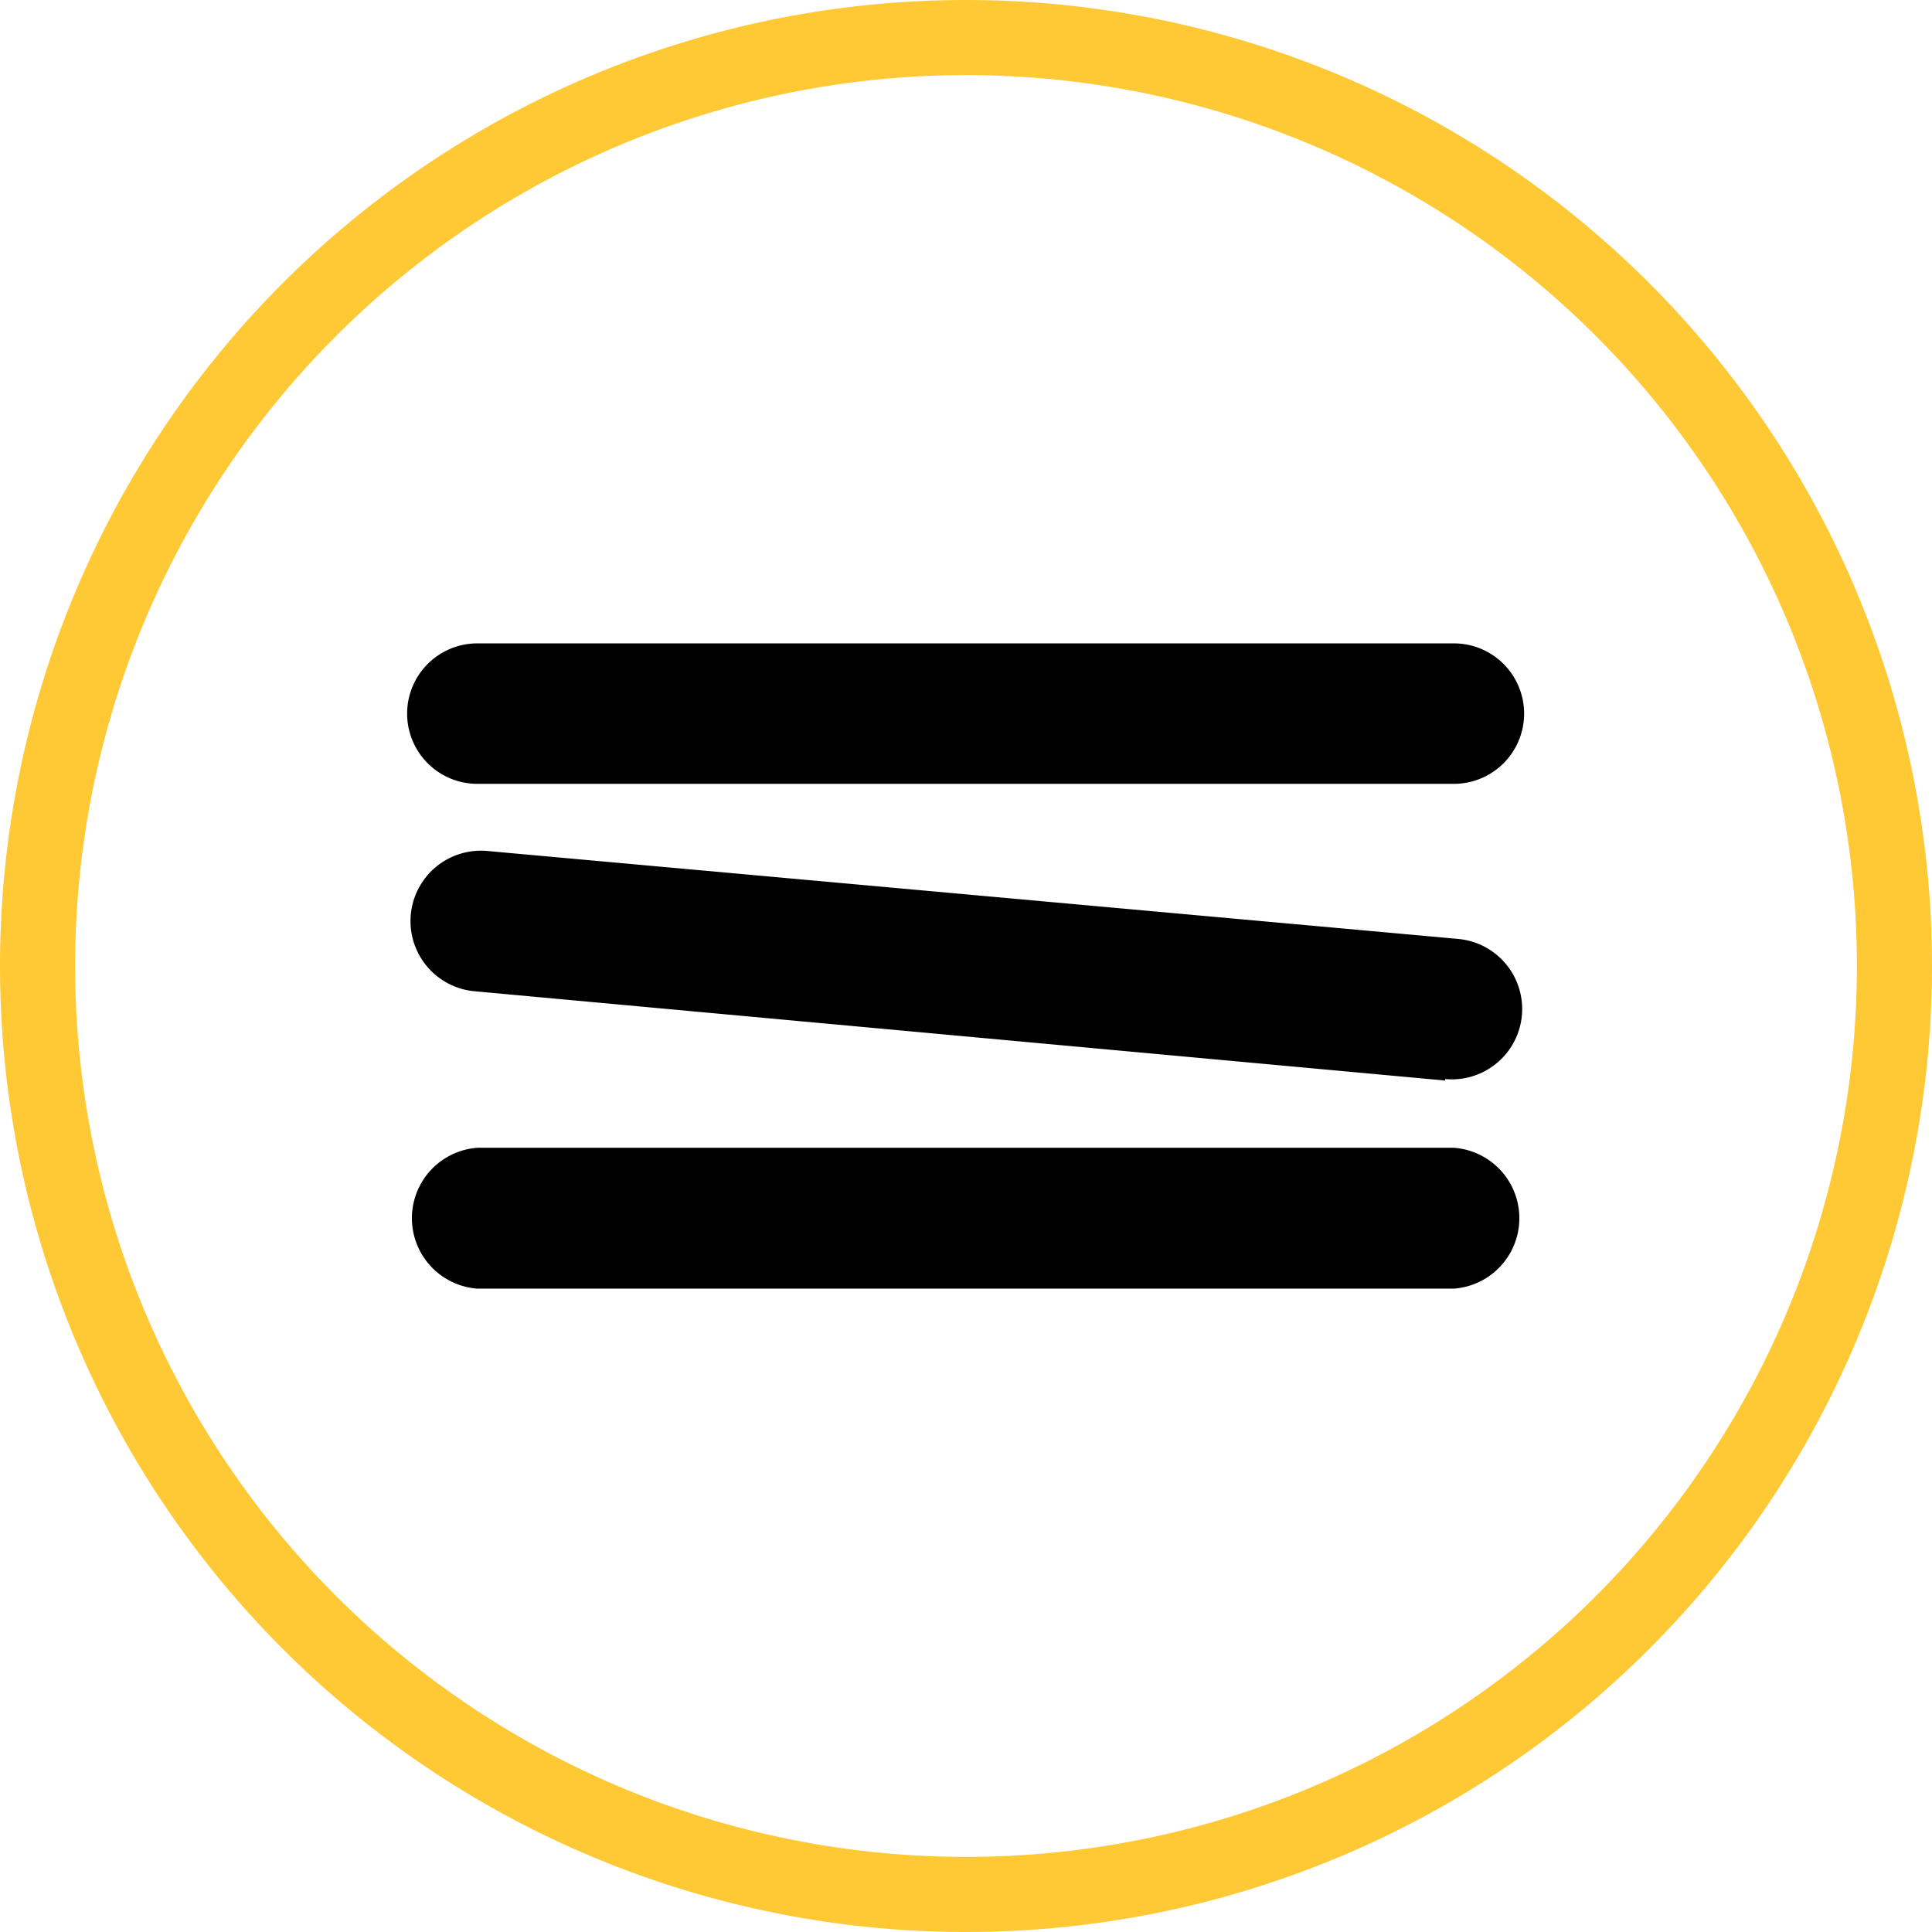
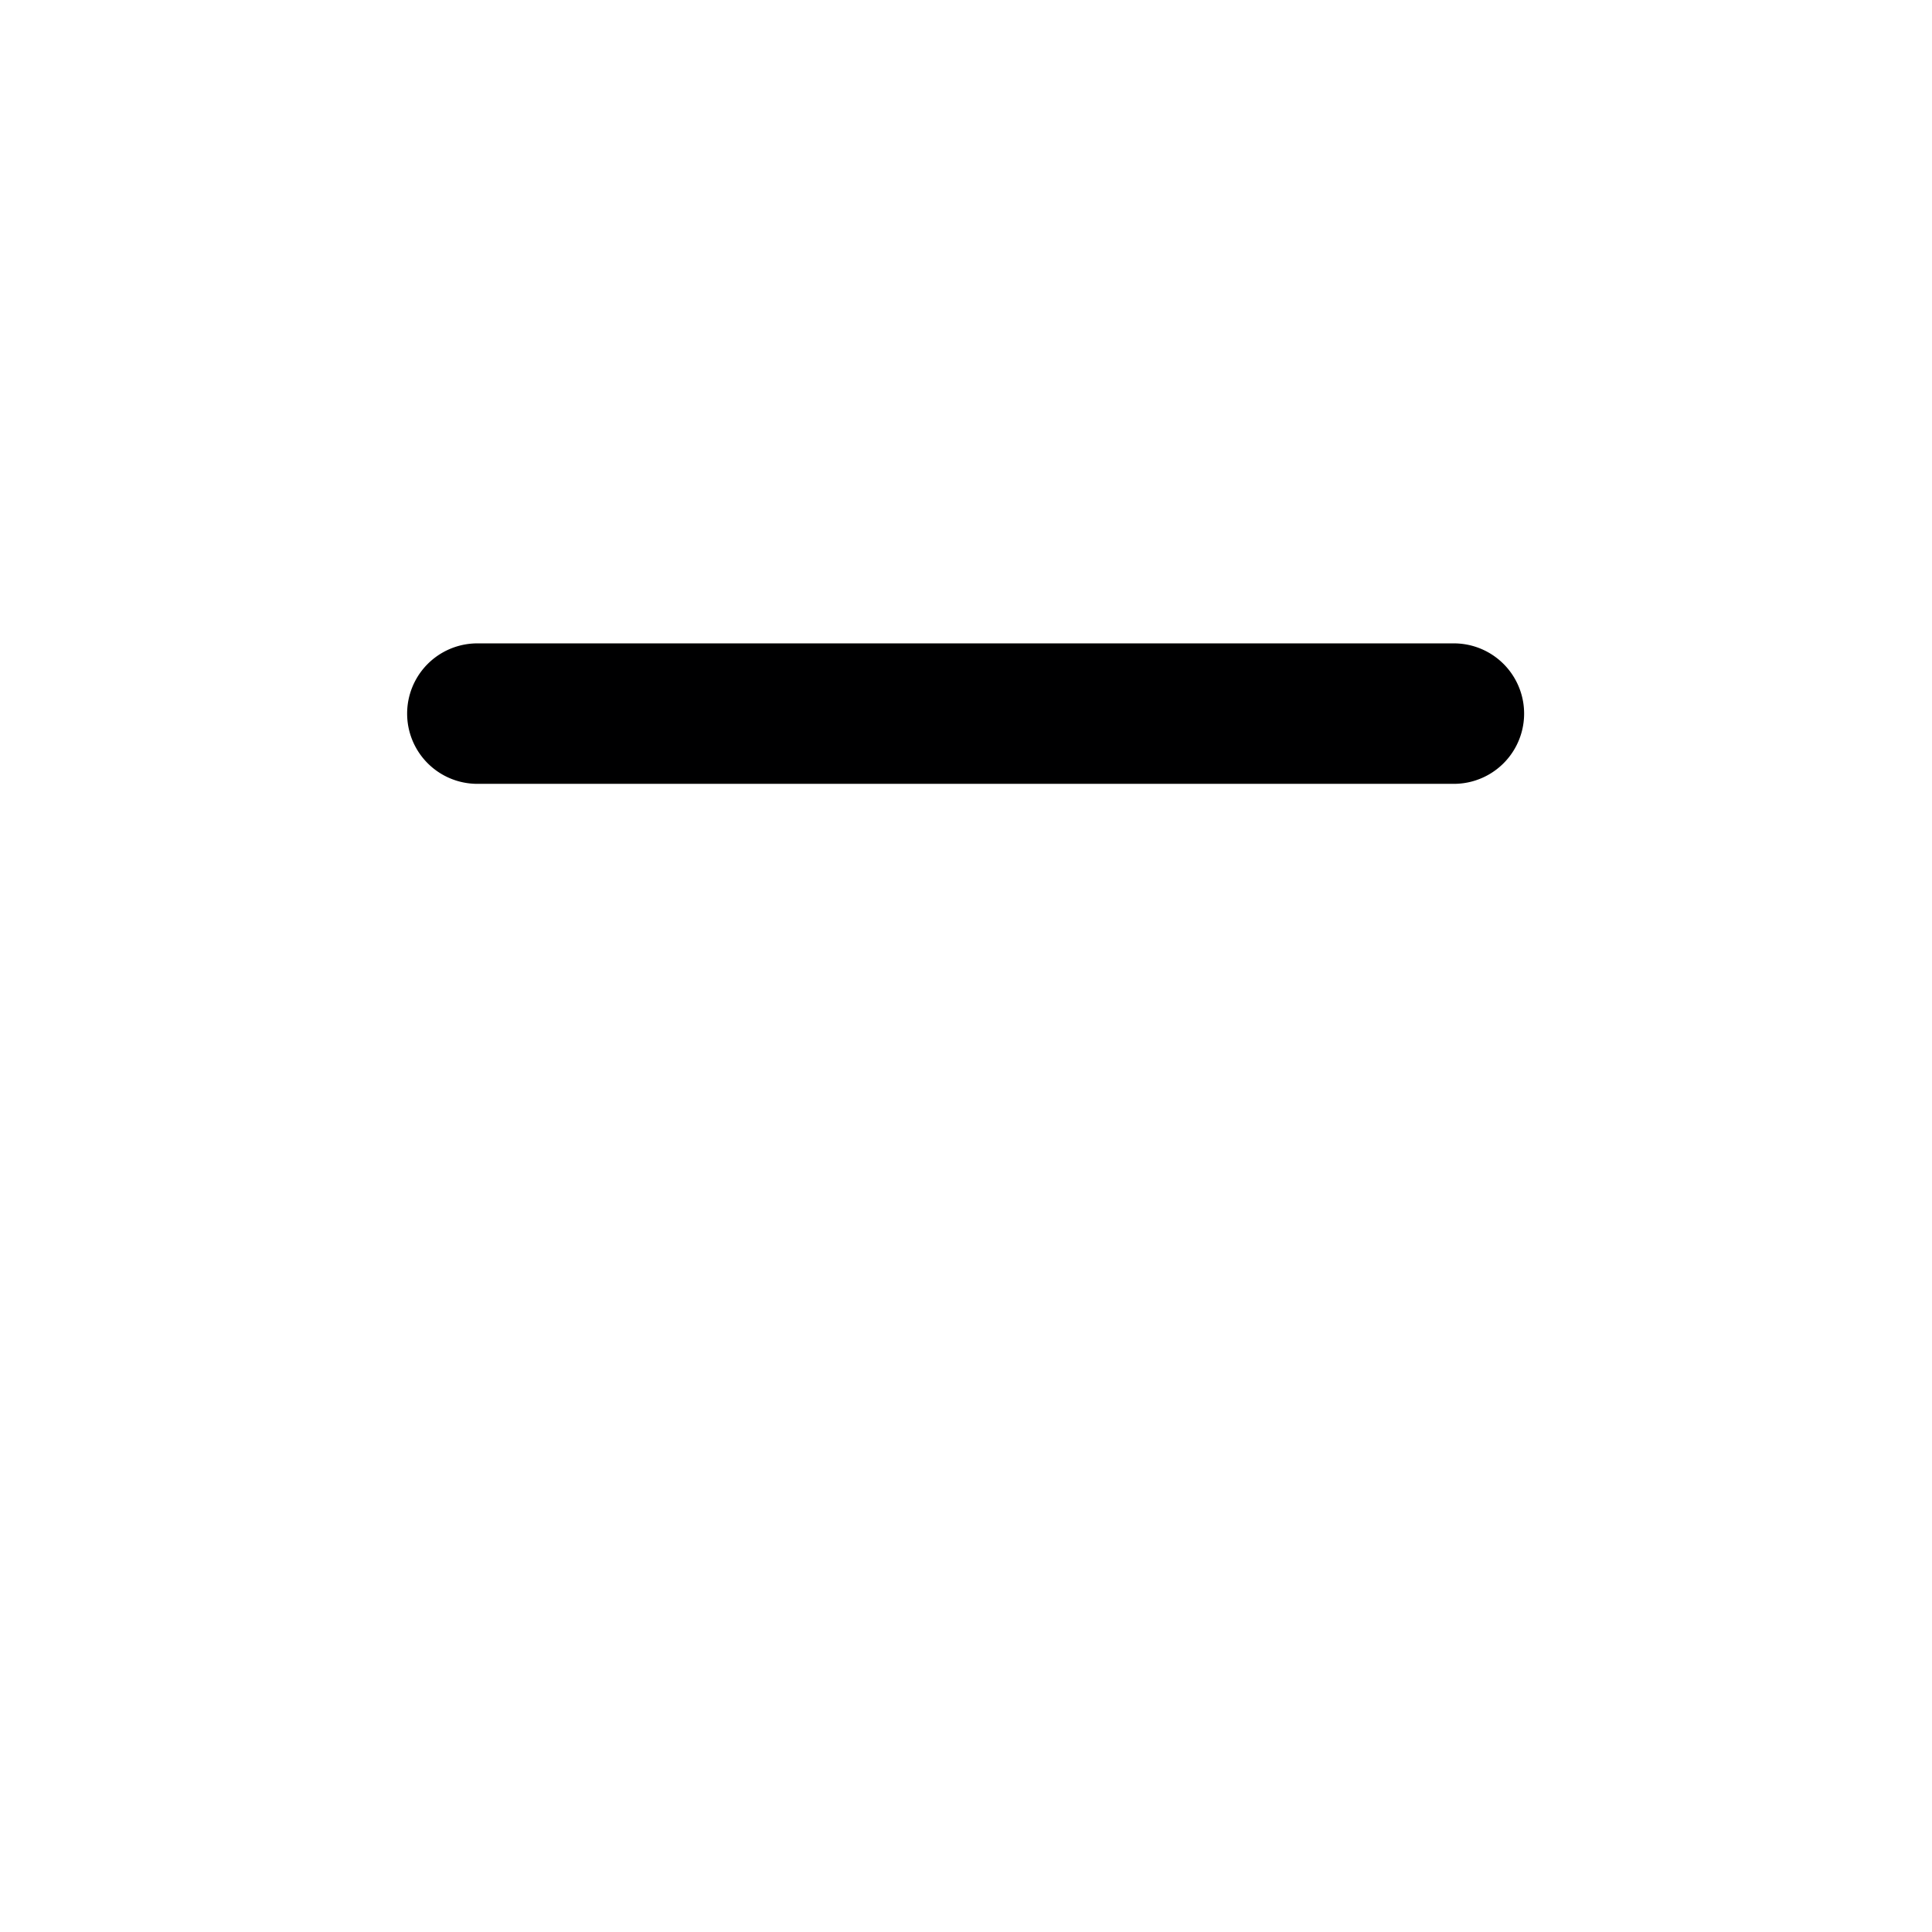
<svg xmlns="http://www.w3.org/2000/svg" viewBox="0 0 51.44 51.44">
  <defs>
    <style>.cls-1{fill:none;stroke:#ffc936;stroke-miterlimit:10;stroke-width:2px;}.cls-2{fill:#000001;}</style>
  </defs>
  <g id="Layer_2" data-name="Layer 2">
    <g id="Layer_1-2" data-name="Layer 1">
-       <path class="cls-1" d="M1,25.72A24.72,24.72,0,1,0,25.72,1,24.72,24.72,0,0,0,1,25.72Z" />
      <path class="cls-2" d="M38.71,20.87h-26a1.87,1.87,0,0,1,0-3.74h26a1.87,1.87,0,0,1,0,3.74" />
-       <path class="cls-2" d="M38.71,34.31h-26a1.88,1.88,0,0,1,0-3.75h26a1.88,1.88,0,0,1,0,3.75" />
-       <path class="cls-2" d="M38.48,28.77,12.61,26.39A1.87,1.87,0,0,1,13,22.66L38.83,25a1.87,1.87,0,1,1-.35,3.73" />
    </g>
  </g>
</svg>